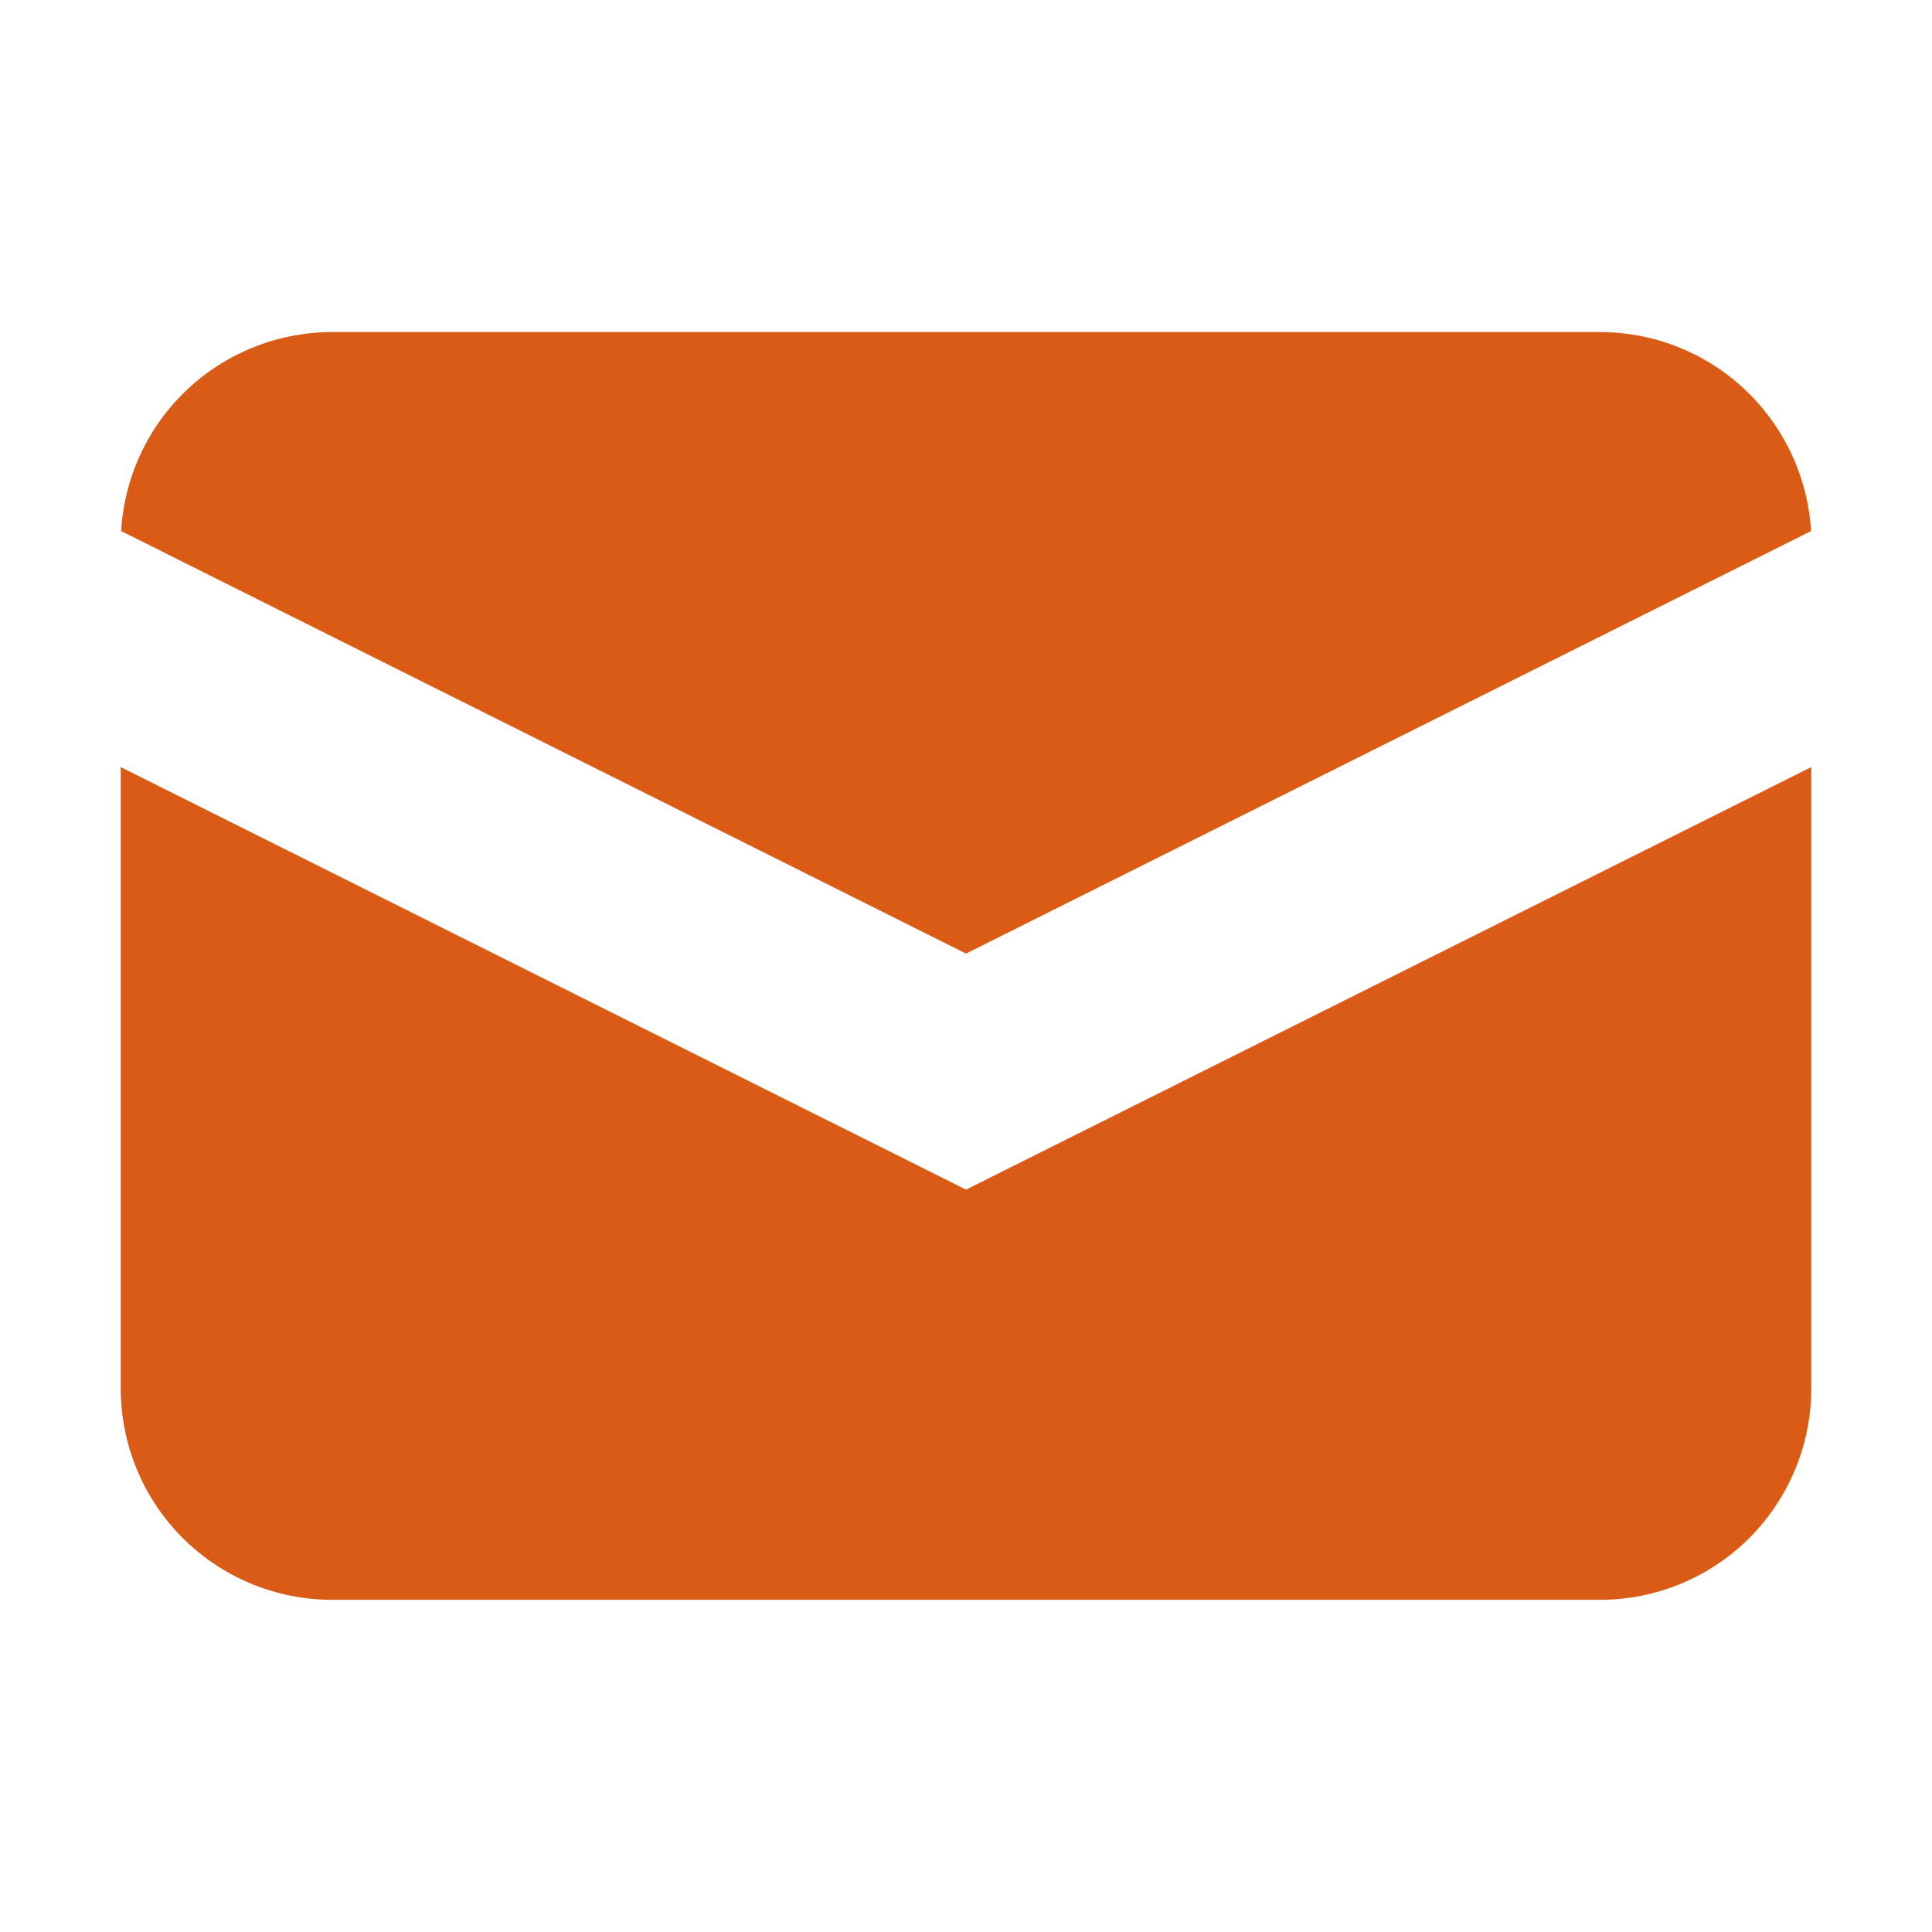
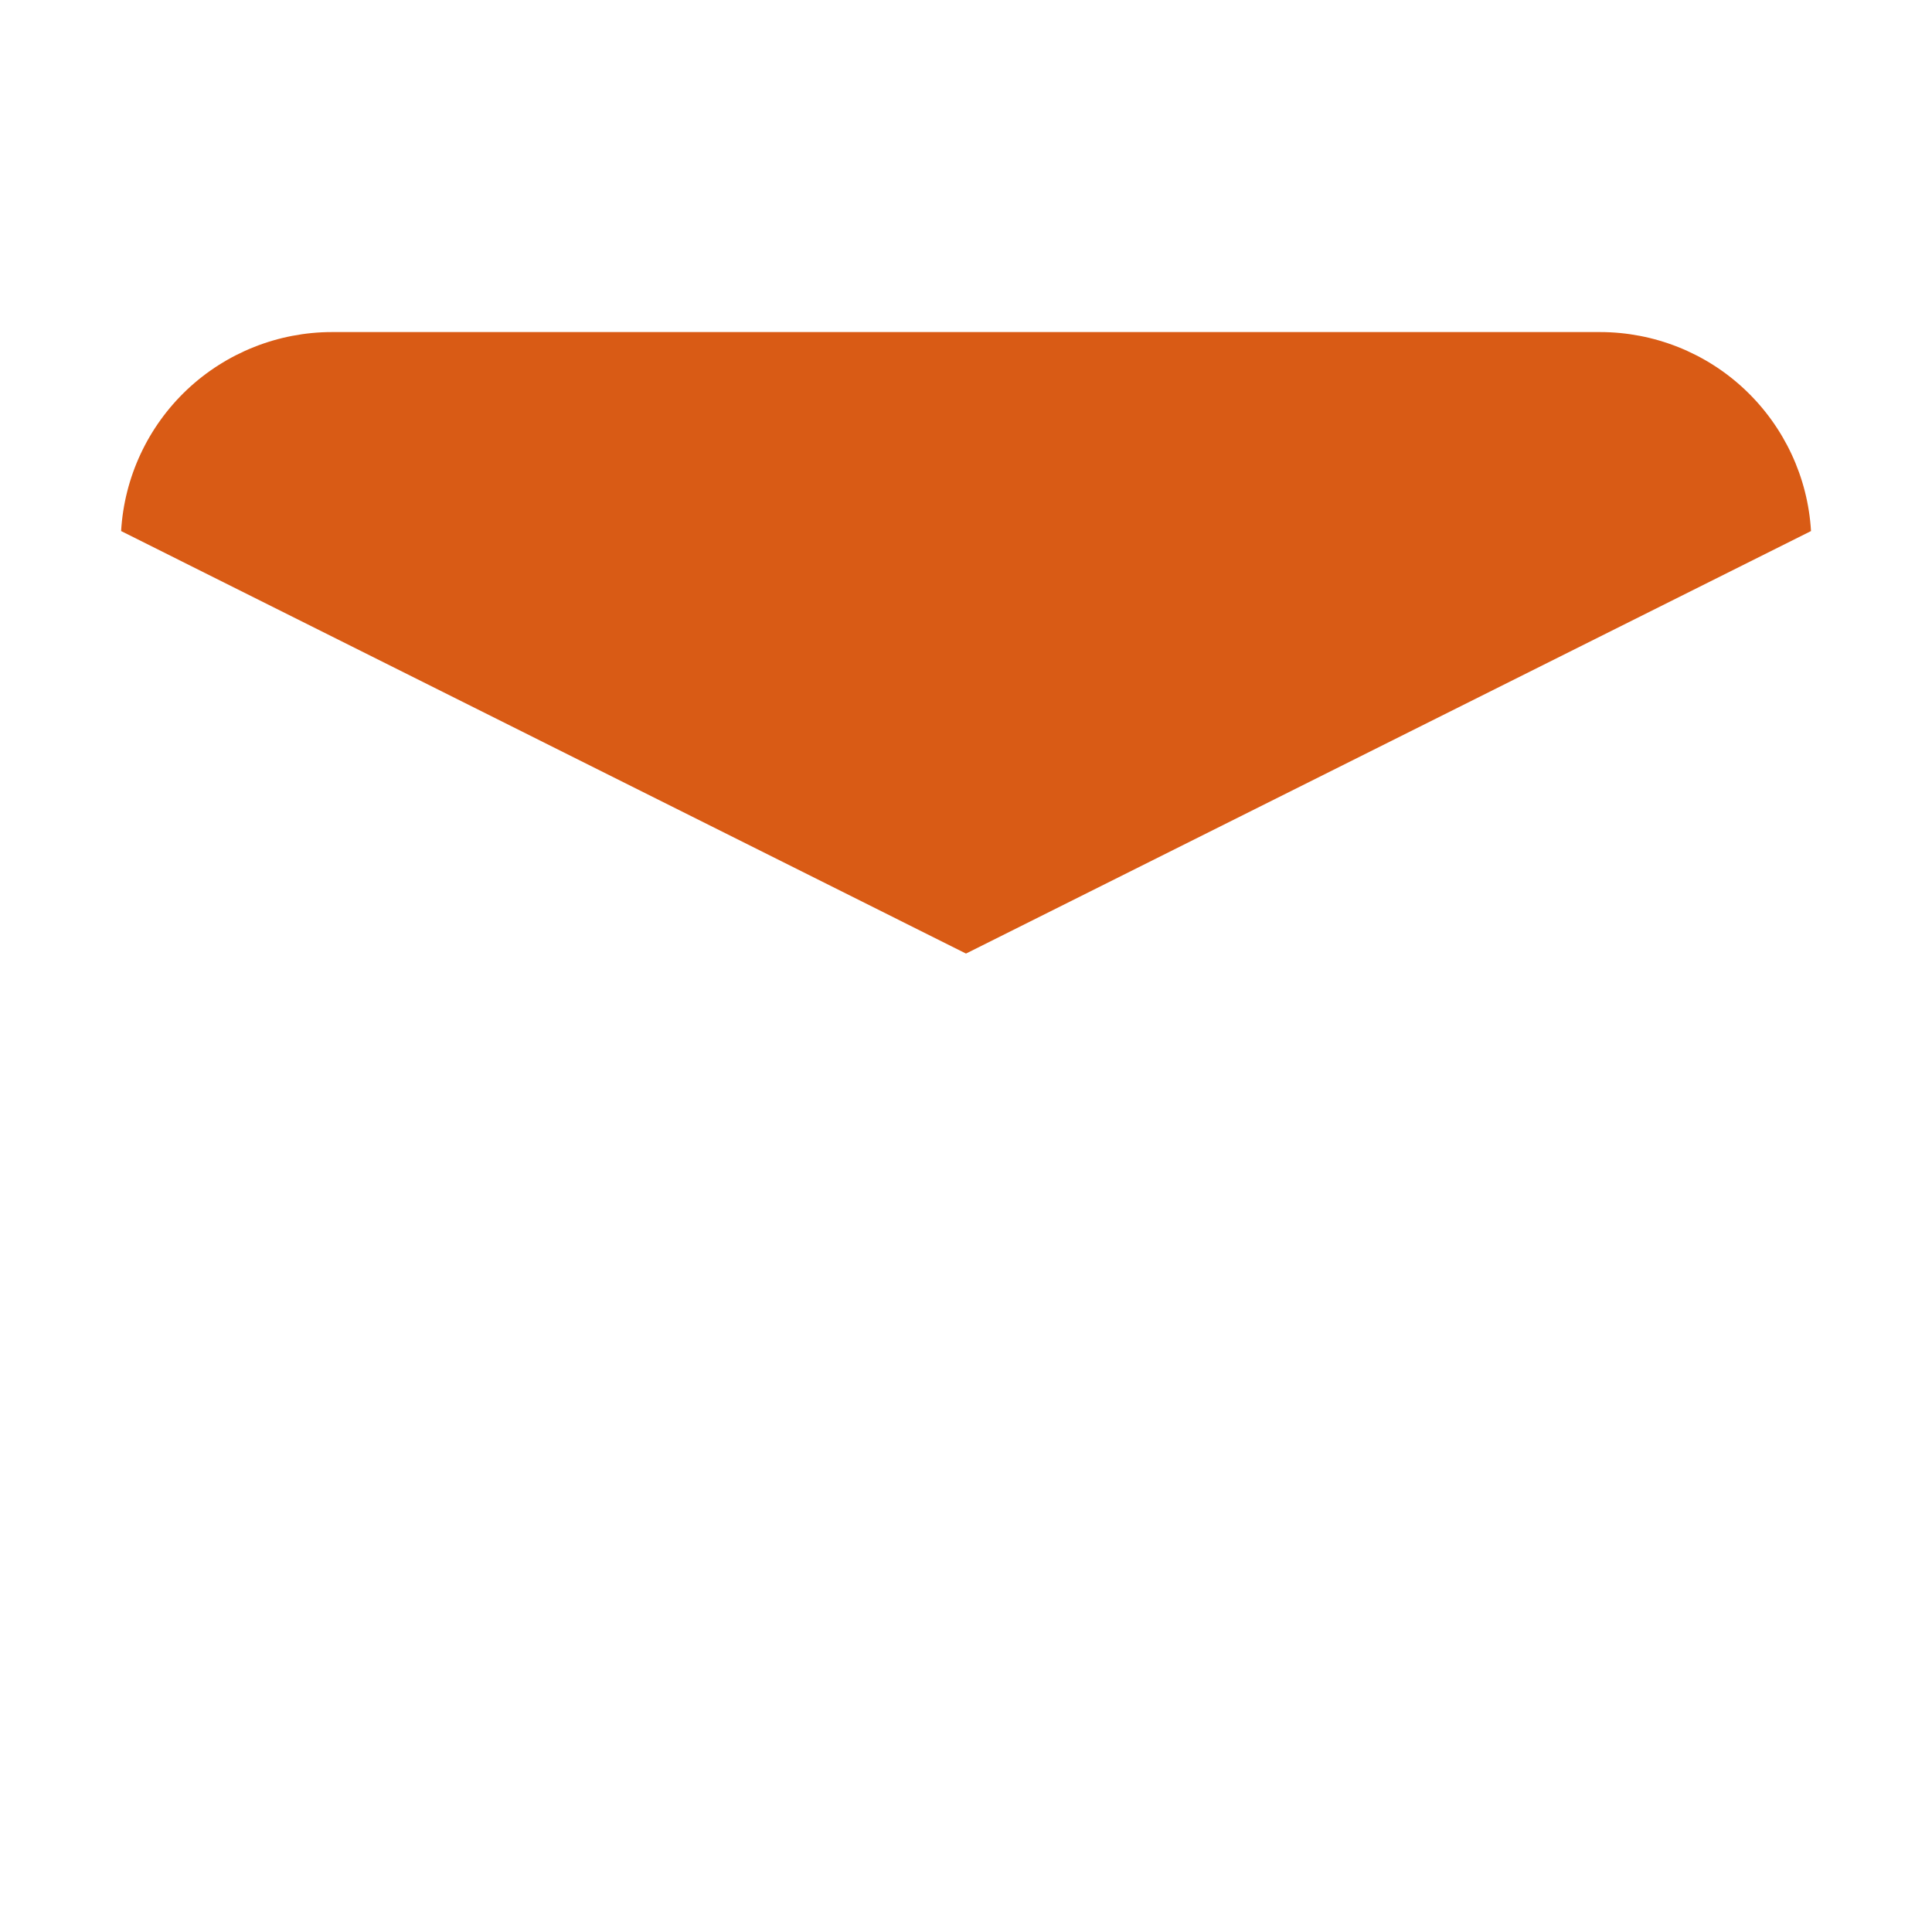
<svg xmlns="http://www.w3.org/2000/svg" width="16" height="16" viewBox="0 0 16 16" fill="none">
  <path d="M1.003 4.398L8 7.897L14.998 4.398C14.972 3.953 14.776 3.534 14.451 3.227C14.127 2.921 13.697 2.75 13.25 2.75H2.75C2.304 2.75 1.874 2.921 1.549 3.227C1.224 3.534 1.029 3.953 1.003 4.398Z" fill="#D95B15" />
-   <path d="M15 6.353L8 9.852L1 6.353V11.499C1 11.963 1.184 12.409 1.513 12.737C1.841 13.065 2.286 13.249 2.75 13.249H13.25C13.714 13.249 14.159 13.065 14.487 12.737C14.815 12.409 15 11.963 15 11.499V6.353Z" fill="#D95B15" />
</svg>